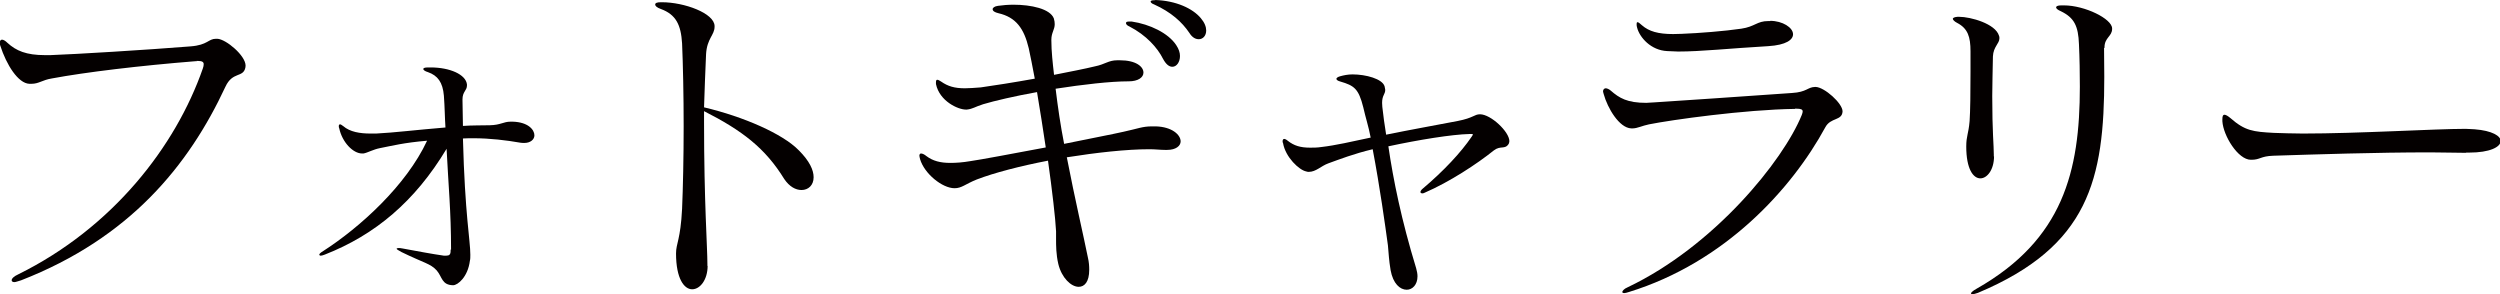
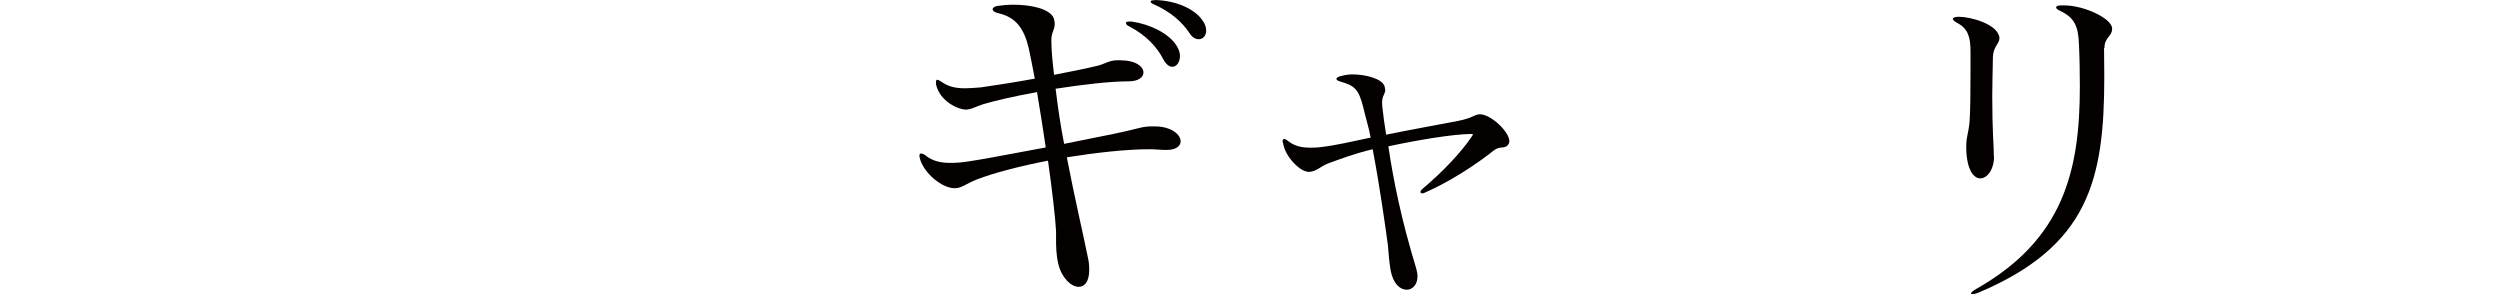
<svg xmlns="http://www.w3.org/2000/svg" id="_レイヤー_2" viewBox="0 0 111.57 13.14">
  <g id="_レイアウト">
-     <path d="M8.79,2.73h-.05c-2.5.2-4.92.49-6.42.77-.44.07-.58.24-.92.24h-.09c-.5-.02-1.02-.84-1.3-1.71-.02-.04-.02-.09-.02-.12,0-.09.04-.14.1-.14s.15.05.24.14c.39.36.85.55,1.67.55h.25c1.12-.04,4.24-.23,6.25-.39.78-.06.79-.34,1.14-.34h.06c.39.02,1.26.75,1.26,1.2,0,.03-.01.06-.01.09-.1.46-.57.16-.89.85-1.64,3.52-4.27,6.75-9.12,8.64-.14.04-.24.08-.3.08-.07,0-.12-.03-.12-.08,0-.08.1-.18.3-.27,4.21-2.08,7.02-5.71,8.23-9.18.03-.08.04-.14.04-.2,0-.09-.07-.14-.24-.14h-.09Z" style="fill:#040000;" />
-     <path d="M20.13,11.14c0-1.69-.12-2.89-.2-4.5-1.41,2.35-3.19,3.84-5.43,4.72-.07.03-.15.05-.18.05-.05,0-.07-.02-.07-.05s.06-.09.18-.16c1.63-1.05,3.7-2.92,4.63-4.92-1.05.09-1.53.22-2.1.33-.31.06-.56.21-.74.24h-.06c-.41,0-.89-.51-1.02-1.12-.02-.04-.02-.07-.02-.1,0-.06.02-.08.06-.08.03,0,.07.03.14.08.3.26.75.33,1.21.33h.26c.81-.04,1.75-.16,3.09-.27-.03-.45-.03-.88-.07-1.42-.05-.6-.28-.9-.71-1.05-.14-.04-.21-.1-.21-.14,0-.04.06-.07.21-.07h.12c.85,0,1.57.31,1.62.76v.04c0,.24-.2.27-.2.63,0,.4.02.78.02,1.18.43-.03.81-.02,1.2-.03.49-.01.6-.16.93-.16h.09c.69.02.97.36.97.61,0,.18-.17.34-.45.34-.04,0-.1,0-.17-.01-.63-.11-1.36-.2-2.1-.2-.15,0-.31,0-.47.01.09,3.43.33,4.54.33,5.19,0,.1,0,.2-.02.27-.09.72-.54,1.09-.75,1.09-.51-.01-.48-.37-.73-.66-.28-.31-.57-.33-1.57-.82-.14-.08-.22-.12-.22-.15,0-.01.03-.03.09-.03.03,0,.1,0,.18.02.71.13,1.28.24,1.84.32h.1c.14,0,.2-.05.2-.21v-.06Z" style="fill:#040000;" />
-     <path d="M31.58,11.86c0,.63-.34,1.05-.69,1.05s-.72-.46-.72-1.6c0-.45.2-.61.27-1.99.04-.93.07-2.31.07-3.69s-.03-2.76-.07-3.69c-.05-.83-.27-1.29-.95-1.54-.17-.06-.25-.13-.25-.2s.09-.1.25-.1h.05c1,0,2.34.49,2.35,1.06v.03c0,.38-.34.52-.38,1.23-.03.64-.07,1.72-.09,2.37,1.77.42,3.51,1.18,4.23,1.92.48.48.66.88.66,1.2,0,.36-.24.57-.54.57-.26,0-.54-.15-.77-.49-.85-1.38-1.87-2.16-3.58-3.03v.48c0,3.6.15,5.59.15,6.34v.09Z" style="fill:#040000;" />
    <path d="M51.99,6.69c-.21,0-.43-.03-.69-.03-1.02,0-2.37.15-3.69.36.36,1.86.75,3.52.94,4.47.05.21.06.39.06.55,0,.54-.21.76-.47.76-.34,0-.76-.4-.91-1.02-.1-.43-.1-.82-.1-1.12v-.34c-.03-.58-.17-1.8-.36-3.15-1.24.24-2.4.54-3.18.84-.52.21-.67.39-.99.39-.55,0-1.35-.65-1.54-1.3-.01-.06-.03-.11-.03-.15,0-.06.03-.1.07-.1.06,0,.14.03.25.12.28.21.61.3,1.06.3.26,0,.55-.02.9-.08.43-.06,1.87-.33,3.36-.61-.12-.82-.26-1.69-.39-2.47-1,.18-1.9.39-2.4.54-.38.12-.46.21-.73.24h-.05c-.34,0-1.17-.37-1.33-1.14v-.08c0-.08.02-.11.06-.11s.09.03.17.08c.3.21.6.3,1.06.3.2,0,.44-.02.71-.04.57-.08,1.47-.22,2.41-.39-.1-.55-.2-1.03-.27-1.36-.21-.88-.57-1.38-1.35-1.56-.17-.04-.26-.1-.26-.18,0-.06.08-.13.24-.15.21-.03.45-.05.69-.05.79,0,1.63.18,1.8.61.03.1.04.18.04.26,0,.24-.15.38-.15.69v.03c0,.49.06,1.02.12,1.54.71-.14,1.38-.27,1.83-.38.45-.09.6-.27.99-.27h.12c.71,0,1.05.28,1.05.55,0,.21-.23.39-.66.39h-.02c-.79,0-2.01.14-3.24.33.1.82.22,1.65.38,2.46,1.12-.23,2.17-.43,2.65-.54.65-.14.84-.24,1.27-.24h.17c.73.02,1.11.38,1.11.67,0,.2-.21.38-.6.38h-.12ZM50.5.96c.82.12,1.64.52,1.99,1.05.12.18.17.34.17.49,0,.27-.15.48-.34.48-.14,0-.28-.1-.42-.36-.24-.48-.74-1.05-1.5-1.44-.1-.04-.15-.1-.15-.15s.04-.07.16-.07h.09ZM51.55,0c.94.03,1.68.38,2.04.81.17.2.24.39.24.55,0,.24-.15.39-.33.39-.14,0-.29-.07-.42-.28-.33-.49-.82-.93-1.57-1.27-.12-.04-.16-.1-.16-.13s.04-.06.15-.06h.06Z" style="fill:#040000;" />
    <path d="M65.59,5.98c-.81.02-2.28.26-3.63.55.22,1.5.58,3.28,1.24,5.44.04.14.06.26.06.36,0,.38-.23.6-.48.6-.3,0-.61-.27-.72-.87-.08-.48-.08-.7-.12-1.11-.12-.88-.36-2.61-.68-4.29-.84.2-1.48.45-1.98.63-.33.12-.55.38-.87.38-.04,0-.07,0-.12-.02-.31-.06-.92-.63-1.03-1.26-.02-.03-.02-.06-.02-.09,0-.06.03-.1.07-.1s.1.03.17.09c.27.21.55.3.99.3.15,0,.31,0,.51-.03.61-.07,1.35-.24,2.19-.42-.09-.48-.23-.9-.33-1.35-.21-.84-.41-.97-1.02-1.15-.12-.03-.18-.08-.18-.12s.06-.09.18-.12c.15-.04.33-.08.54-.08.6,0,1.33.2,1.43.53.01.07.03.12.03.16,0,.2-.14.24-.14.58,0,.06.01.12.01.18.04.36.1.82.17,1.24,1.08-.22,2.2-.42,3.19-.61.72-.14.74-.3,1-.3.48,0,1.31.78,1.31,1.2,0,.05-.02.09-.03.12-.17.27-.36.06-.66.29-.76.61-1.98,1.41-3.09,1.89-.04.02-.07.03-.1.03-.06,0-.09-.03-.09-.06s.03-.09.09-.14c.96-.81,1.72-1.63,2.19-2.32.04-.06.06-.09.06-.1,0-.03-.02-.03-.06-.03h-.09Z" style="fill:#040000;" />
-     <path d="M80.11,4.86c-2.25.03-5.52.49-6.52.69-.3.06-.52.18-.73.18h-.06c-.54-.02-1.06-.91-1.23-1.53-.01-.05-.03-.09-.03-.12,0-.09.06-.14.12-.14s.15.04.22.1c.39.34.74.55,1.59.55.1,0,.22-.02.34-.02,1.21-.08,3.78-.25,6.16-.42.67-.04.69-.26,1.03-.27h.03c.39.01,1.2.73,1.2,1.09-.02.43-.53.26-.77.71-1.5,2.76-4.48,6.03-8.76,7.35-.09.03-.17.05-.21.05-.06,0-.09-.02-.09-.05,0-.04.07-.14.24-.21,3.85-1.83,6.94-5.64,7.77-7.69.03-.08.04-.12.04-.16,0-.09-.09-.12-.28-.12h-.07ZM79,.93c.55,0,1.02.3,1.02.6,0,.24-.3.48-1.11.53-1.74.1-2.97.24-4.02.24-.16,0-.31-.02-.48-.02-.73-.03-1.24-.61-1.35-1.05-.02-.06-.02-.1-.02-.13v-.03s0-.08.03-.08c.05,0,.1.04.21.14.31.27.72.39,1.39.39.12,0,.24-.01.38-.01.78-.03,1.91-.12,2.66-.23.61-.09.7-.34,1.2-.34h.09Z" style="fill:#040000;" />
    <path d="M88.99,6.97c0,.61-.31.99-.61.99-.32,0-.63-.42-.63-1.42,0-.48.1-.55.15-1.14.03-.45.04-1.24.04-2.2v-.91c0-.65-.12-1.02-.6-1.27-.12-.06-.19-.14-.19-.18s.07-.08.21-.09h.07c.52,0,1.62.31,1.78.84.02.04.02.07.02.12,0,.24-.27.37-.29.81-.01.69-.03,1.27-.03,1.77,0,1.6.07,2.19.07,2.61v.09ZM93.9,2.14c0,.45.01.88.01,1.29,0,4.59-.69,7.56-5.64,9.64-.11.04-.2.06-.24.06s-.07-.02-.07-.04.07-.11.26-.21c3.85-2.19,4.6-5.23,4.6-9.01,0-.61-.01-1.26-.04-1.9-.03-.81-.21-1.18-.81-1.47-.14-.06-.21-.12-.21-.17s.07-.09.23-.09h.12c.93,0,2.15.6,2.15,1.03v.02c0,.33-.34.39-.34.82v.03Z" style="fill:#040000;" />
-     <path d="M110.04,6.82c-.49,0-1.03-.02-1.59-.02-2.39,0-5.11.09-7,.15-.57.02-.58.18-.97.18h-.03c-.57,0-1.23-1.07-1.27-1.72v-.09c0-.14.03-.2.09-.2s.15.05.27.15c.65.57,1.01.61,1.94.66.38.01.82.03,1.29.03,2.48,0,5.89-.21,7.26-.21.17,0,.3.02.41.02.78.06,1.16.3,1.16.52,0,.27-.48.52-1.41.52h-.12Z" style="fill:#040000;" />
  </g>
</svg>